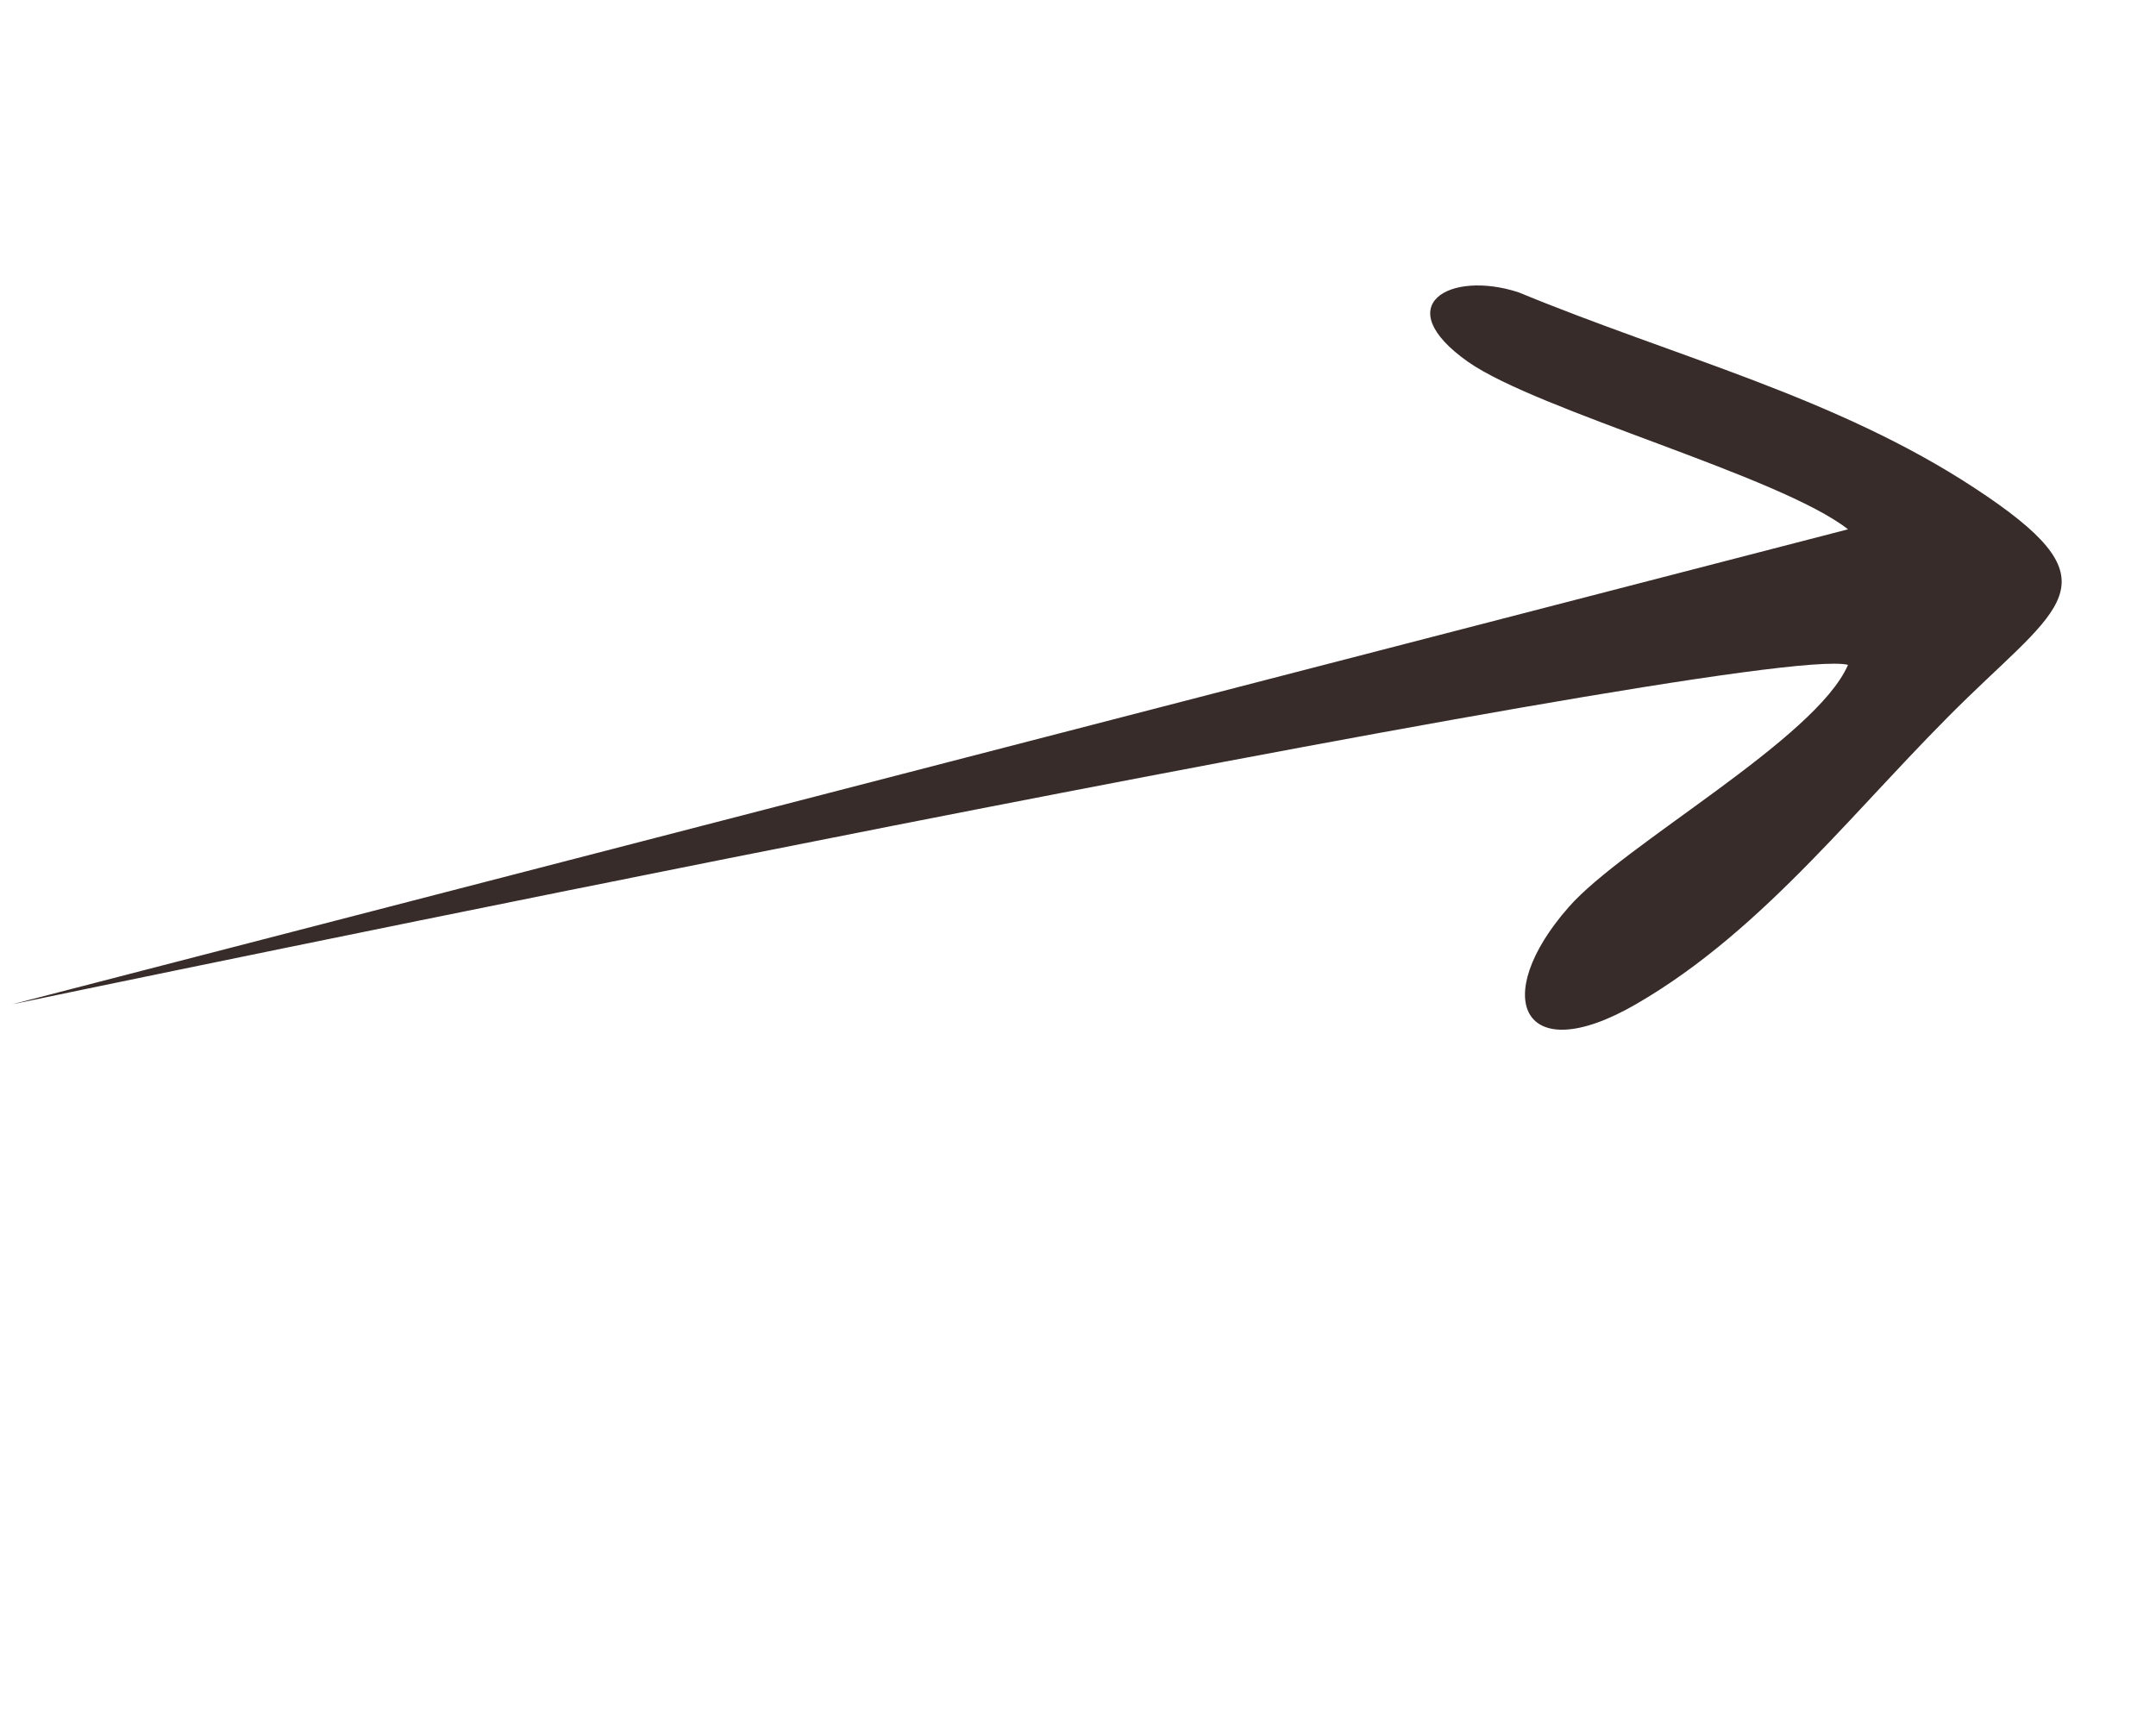
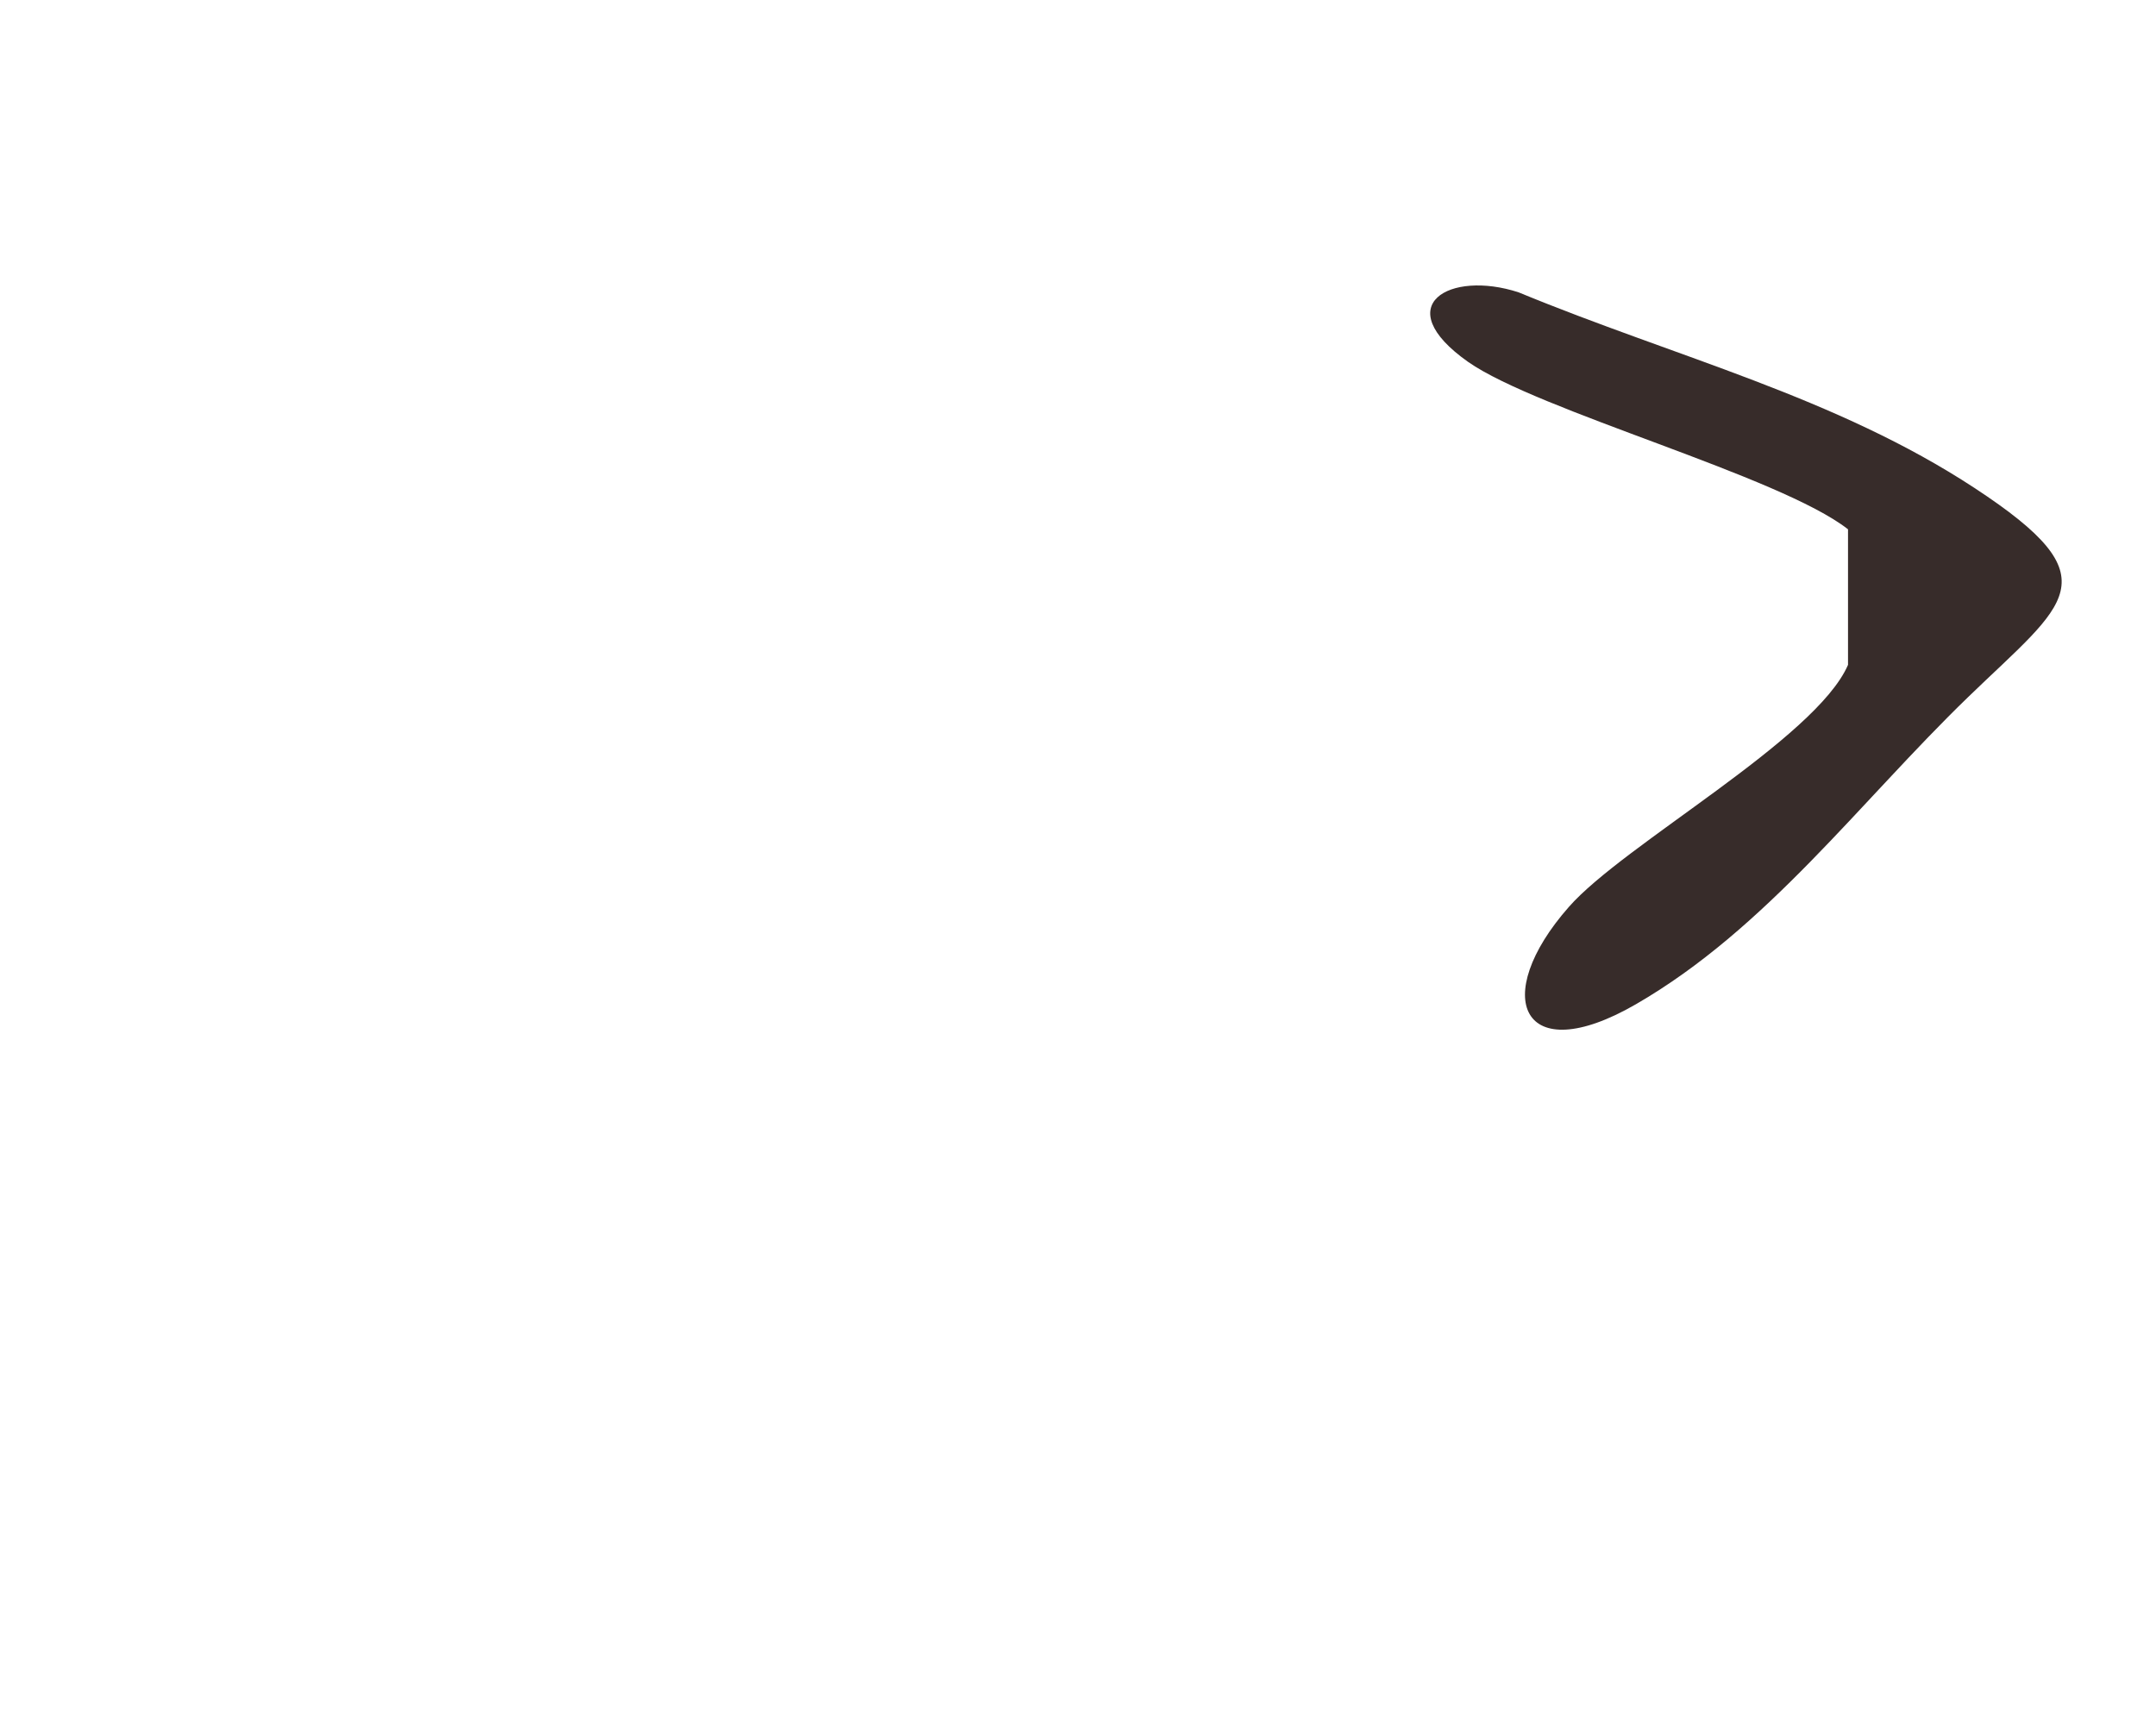
<svg xmlns="http://www.w3.org/2000/svg" width="167" height="133" viewBox="0 0 167 133" fill="none">
-   <path d="M126.709 77.792C117.851 82.907 115.367 77.231 121.519 70.253C125.74 65.425 140.663 57.241 143.144 51.5C135.716 49.627 0.949 77.792 0.949 77.792L143.144 41C137.872 36.869 119.147 31.831 113.713 28.03C107.502 23.645 112.292 20.896 117.627 22.644C129.88 27.7 142.19 30.737 152.972 37.818C163.754 44.9 160.051 46.632 152.447 53.996C144.048 62.12 136.84 71.943 126.709 77.792Z" fill="#372C2A" />
+   <path d="M126.709 77.792C117.851 82.907 115.367 77.231 121.519 70.253C125.74 65.425 140.663 57.241 143.144 51.5L143.144 41C137.872 36.869 119.147 31.831 113.713 28.03C107.502 23.645 112.292 20.896 117.627 22.644C129.88 27.7 142.19 30.737 152.972 37.818C163.754 44.9 160.051 46.632 152.447 53.996C144.048 62.12 136.84 71.943 126.709 77.792Z" fill="#372C2A" />
</svg>